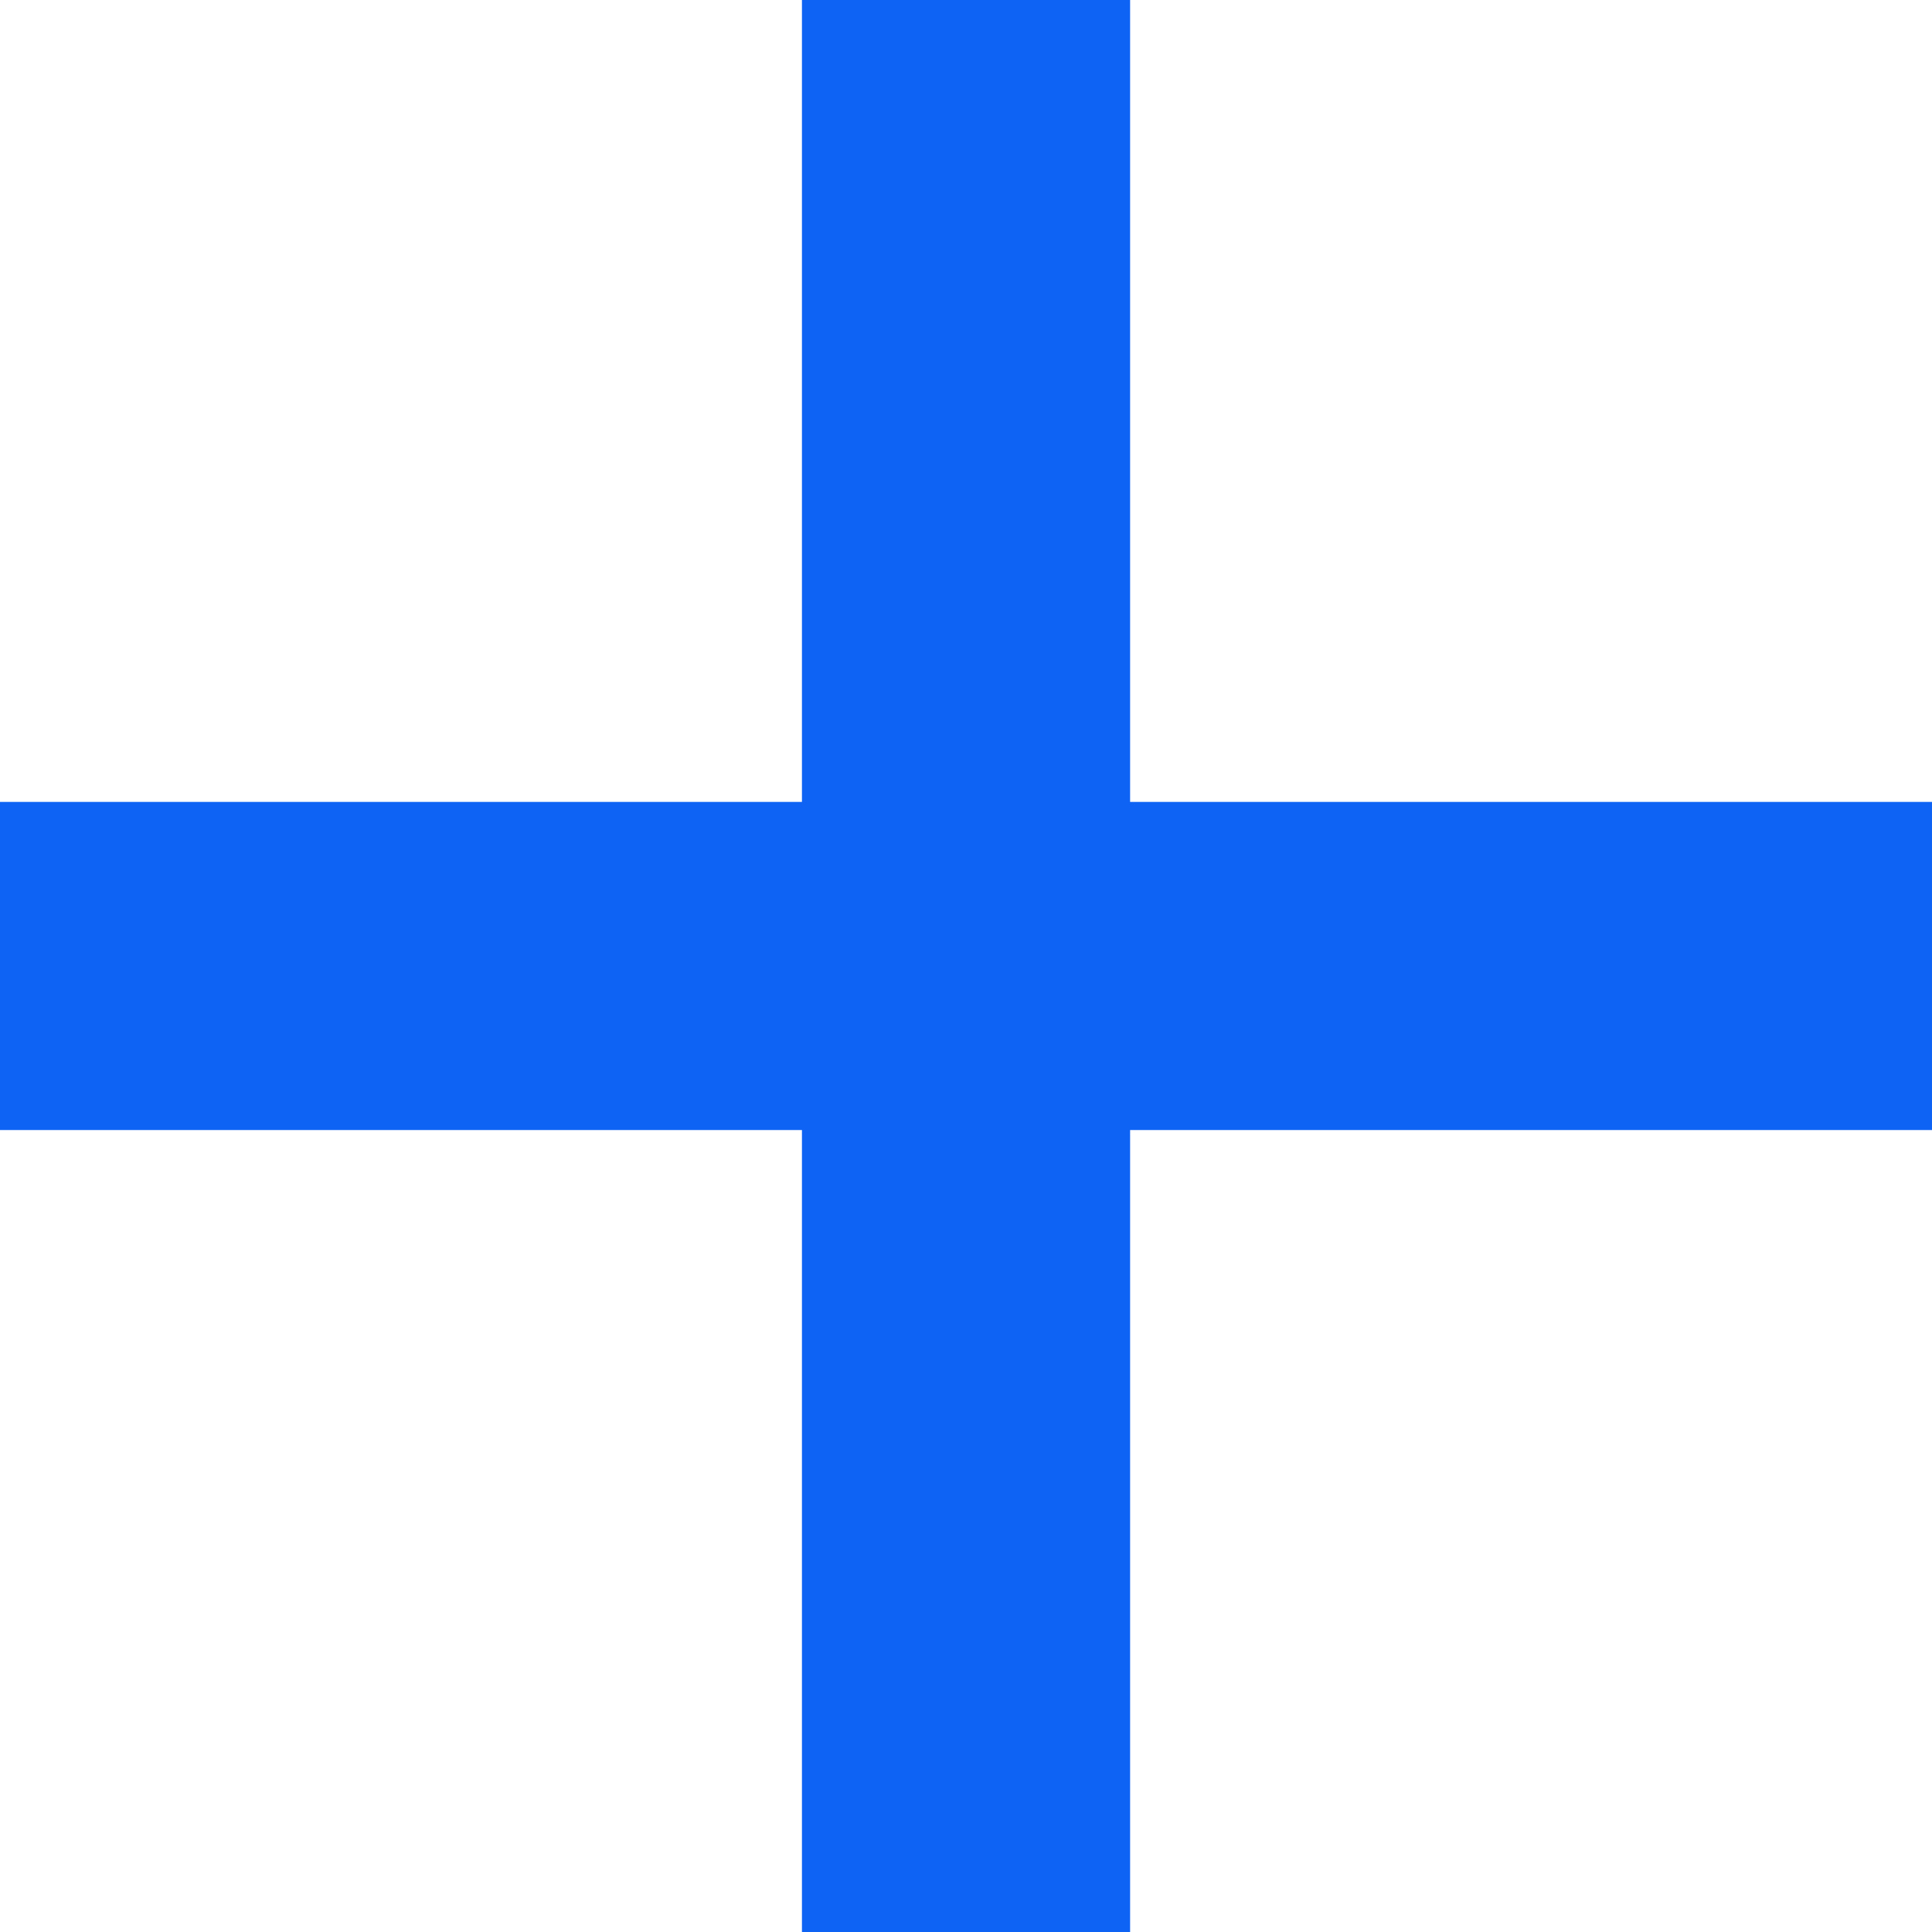
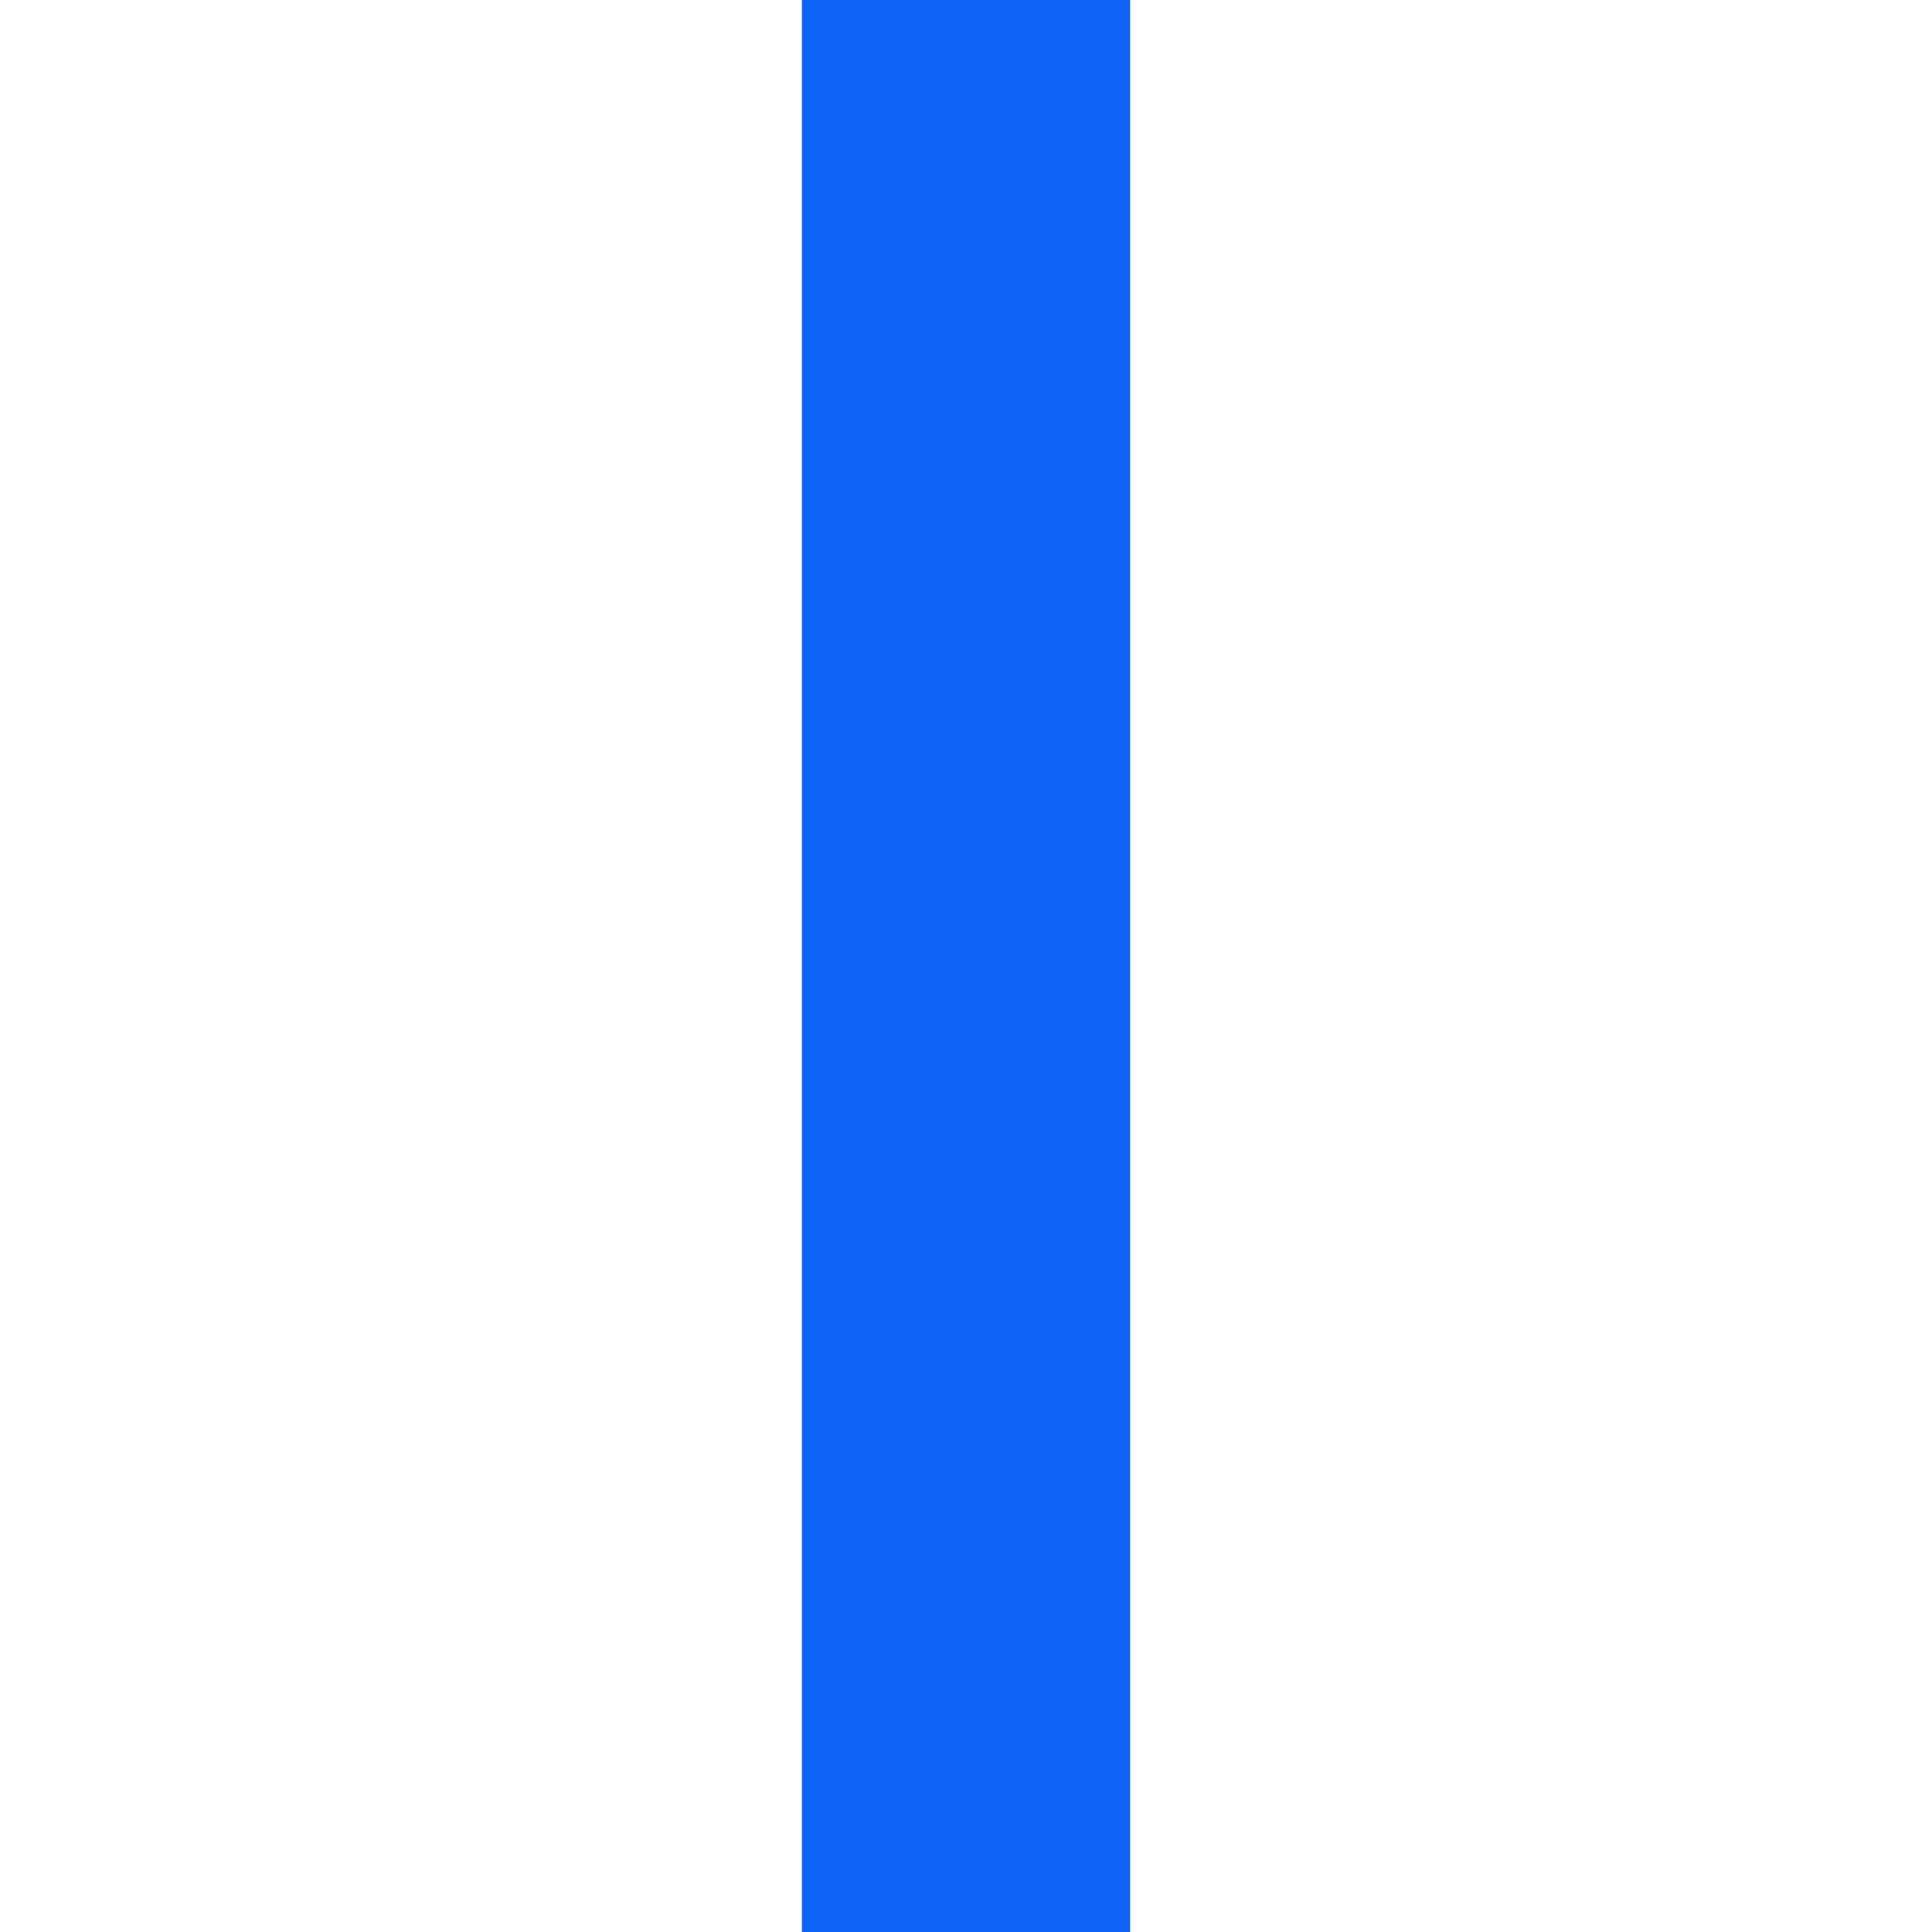
<svg xmlns="http://www.w3.org/2000/svg" width="41.211" height="41.211" viewBox="0 0 41.211 41.211">
  <g id="Сгруппировать_120" data-name="Сгруппировать 120" transform="translate(-1551.105 -231.52)">
    <path id="Контур_24" data-name="Контур 24" d="M-8925.844-19748.48v41.211" transform="translate(10497.555 19980)" fill="none" stroke="#0e63f4" stroke-width="7" />
-     <path id="Контур_25" data-name="Контур 25" d="M0,0V41.211" transform="translate(1592.316 252.125) rotate(90)" fill="none" stroke="#0e63f4" stroke-width="7" />
  </g>
</svg>